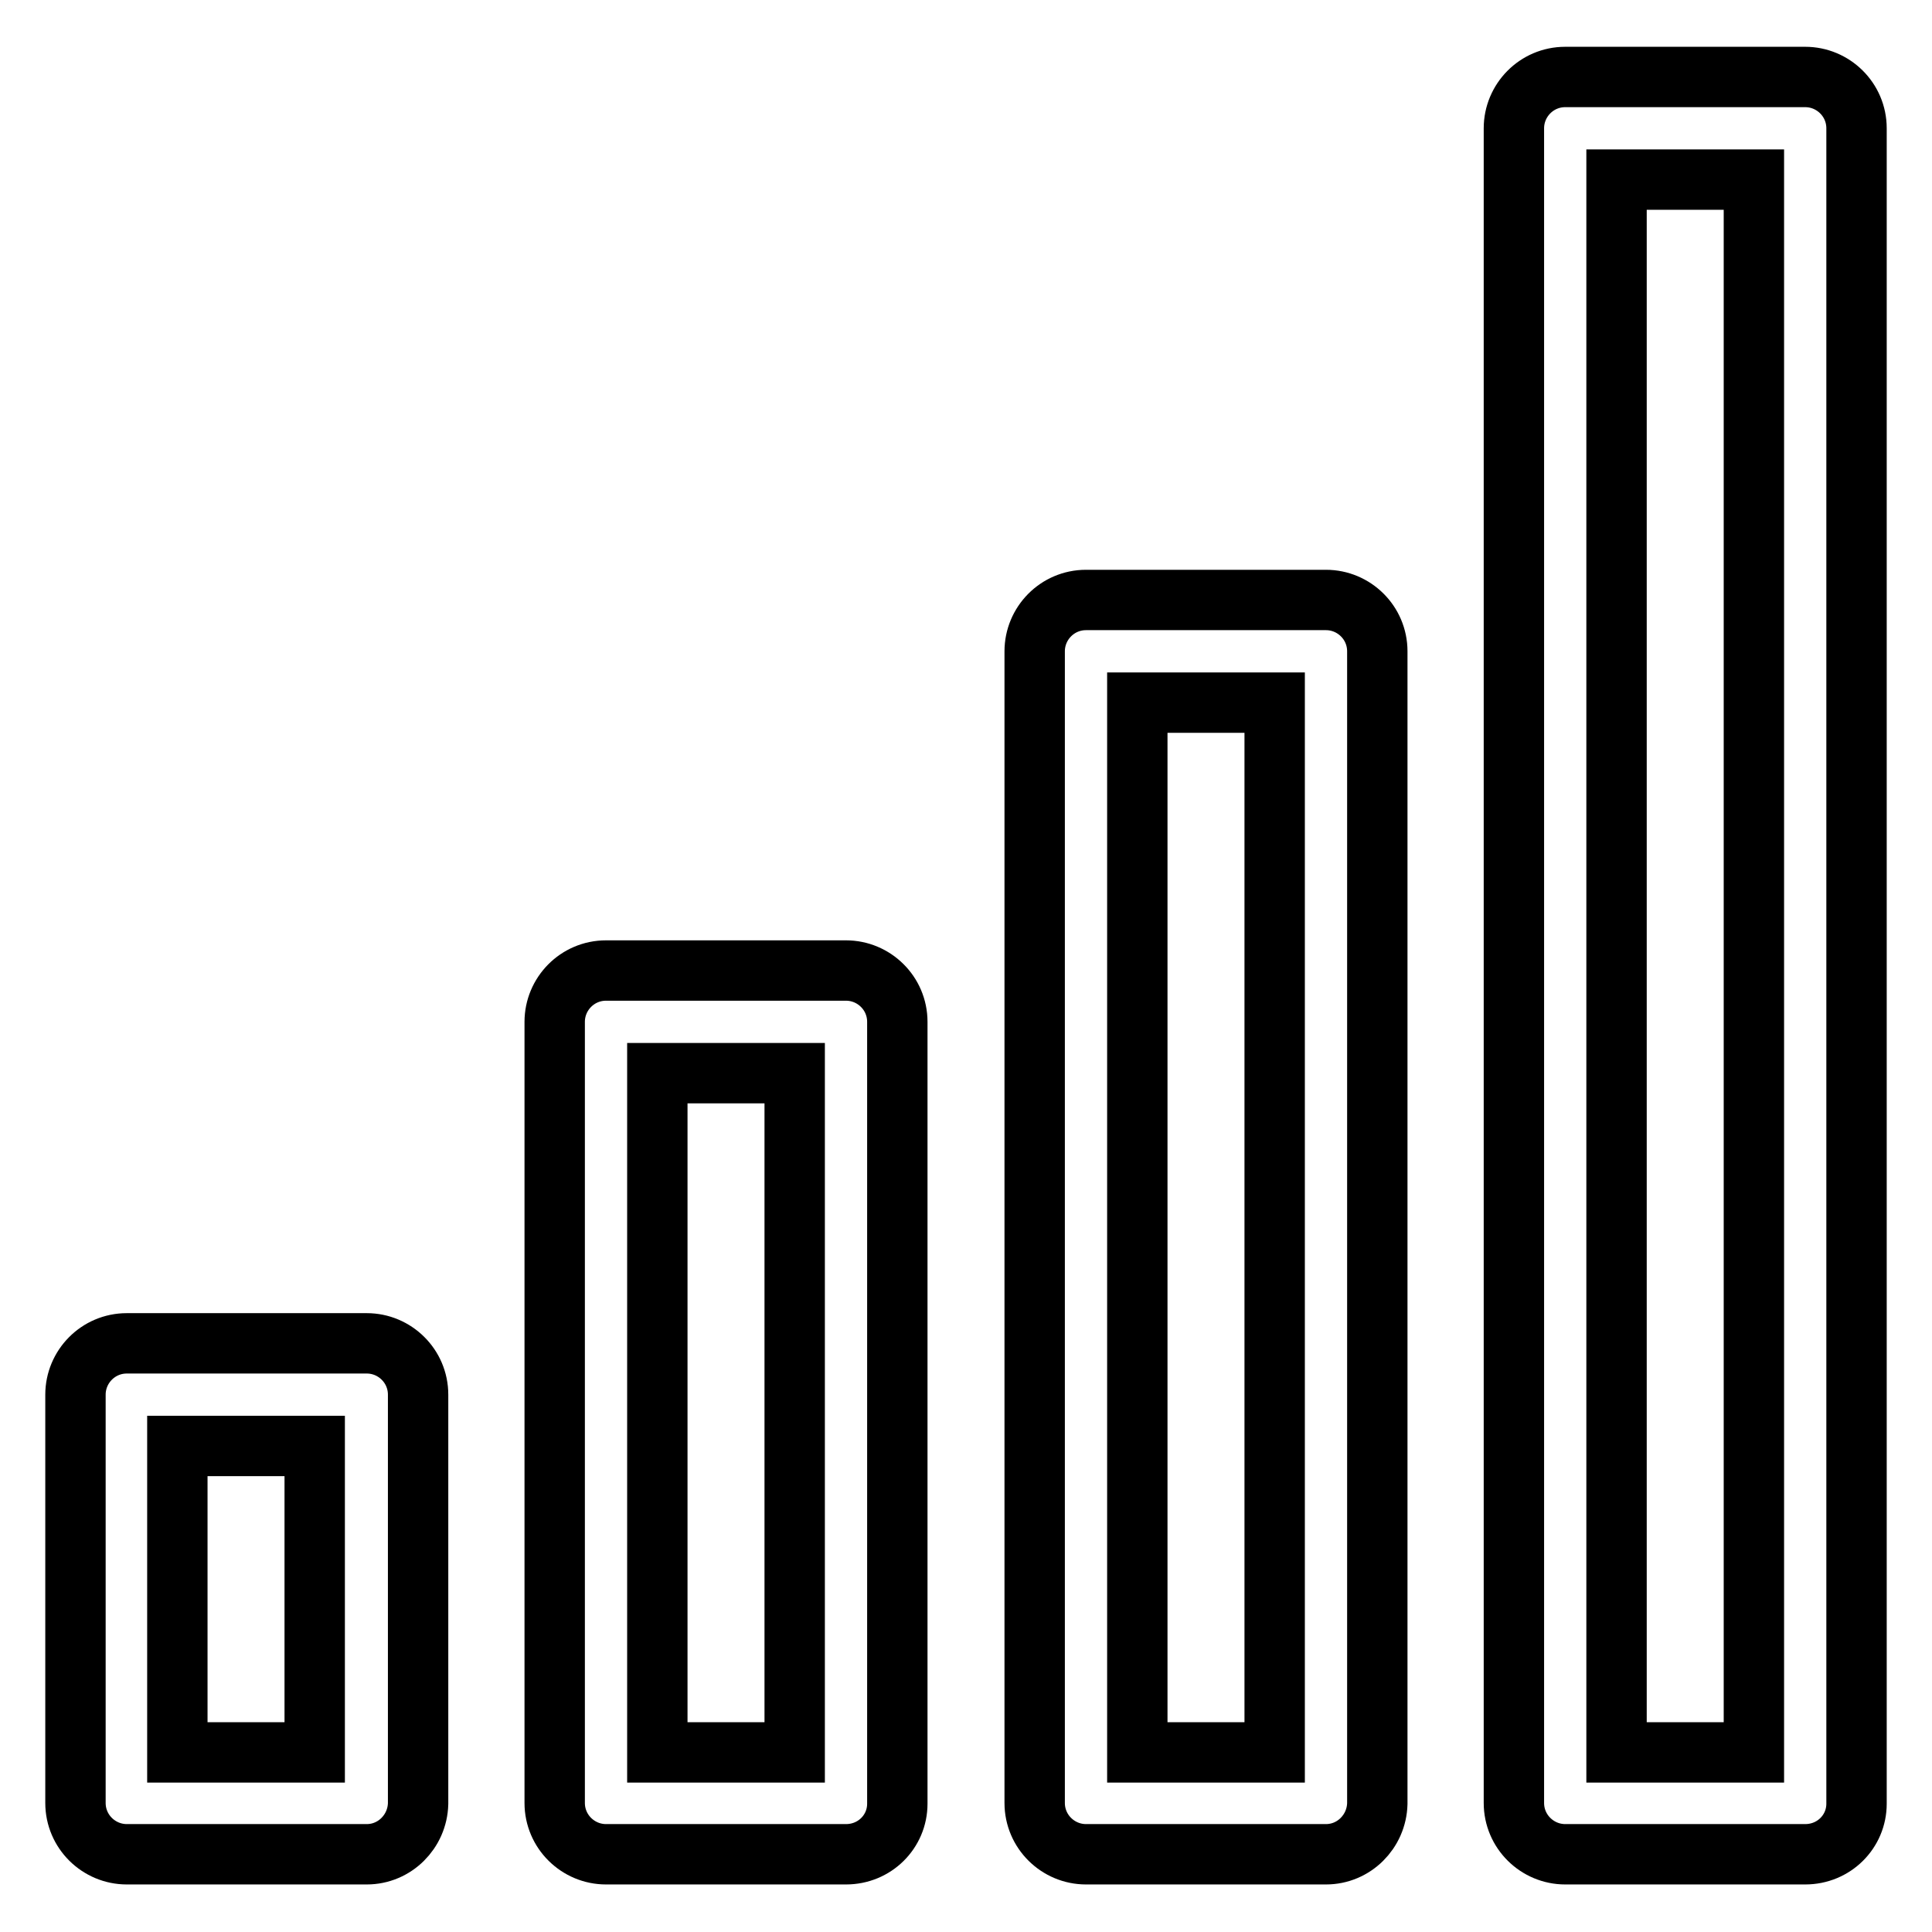
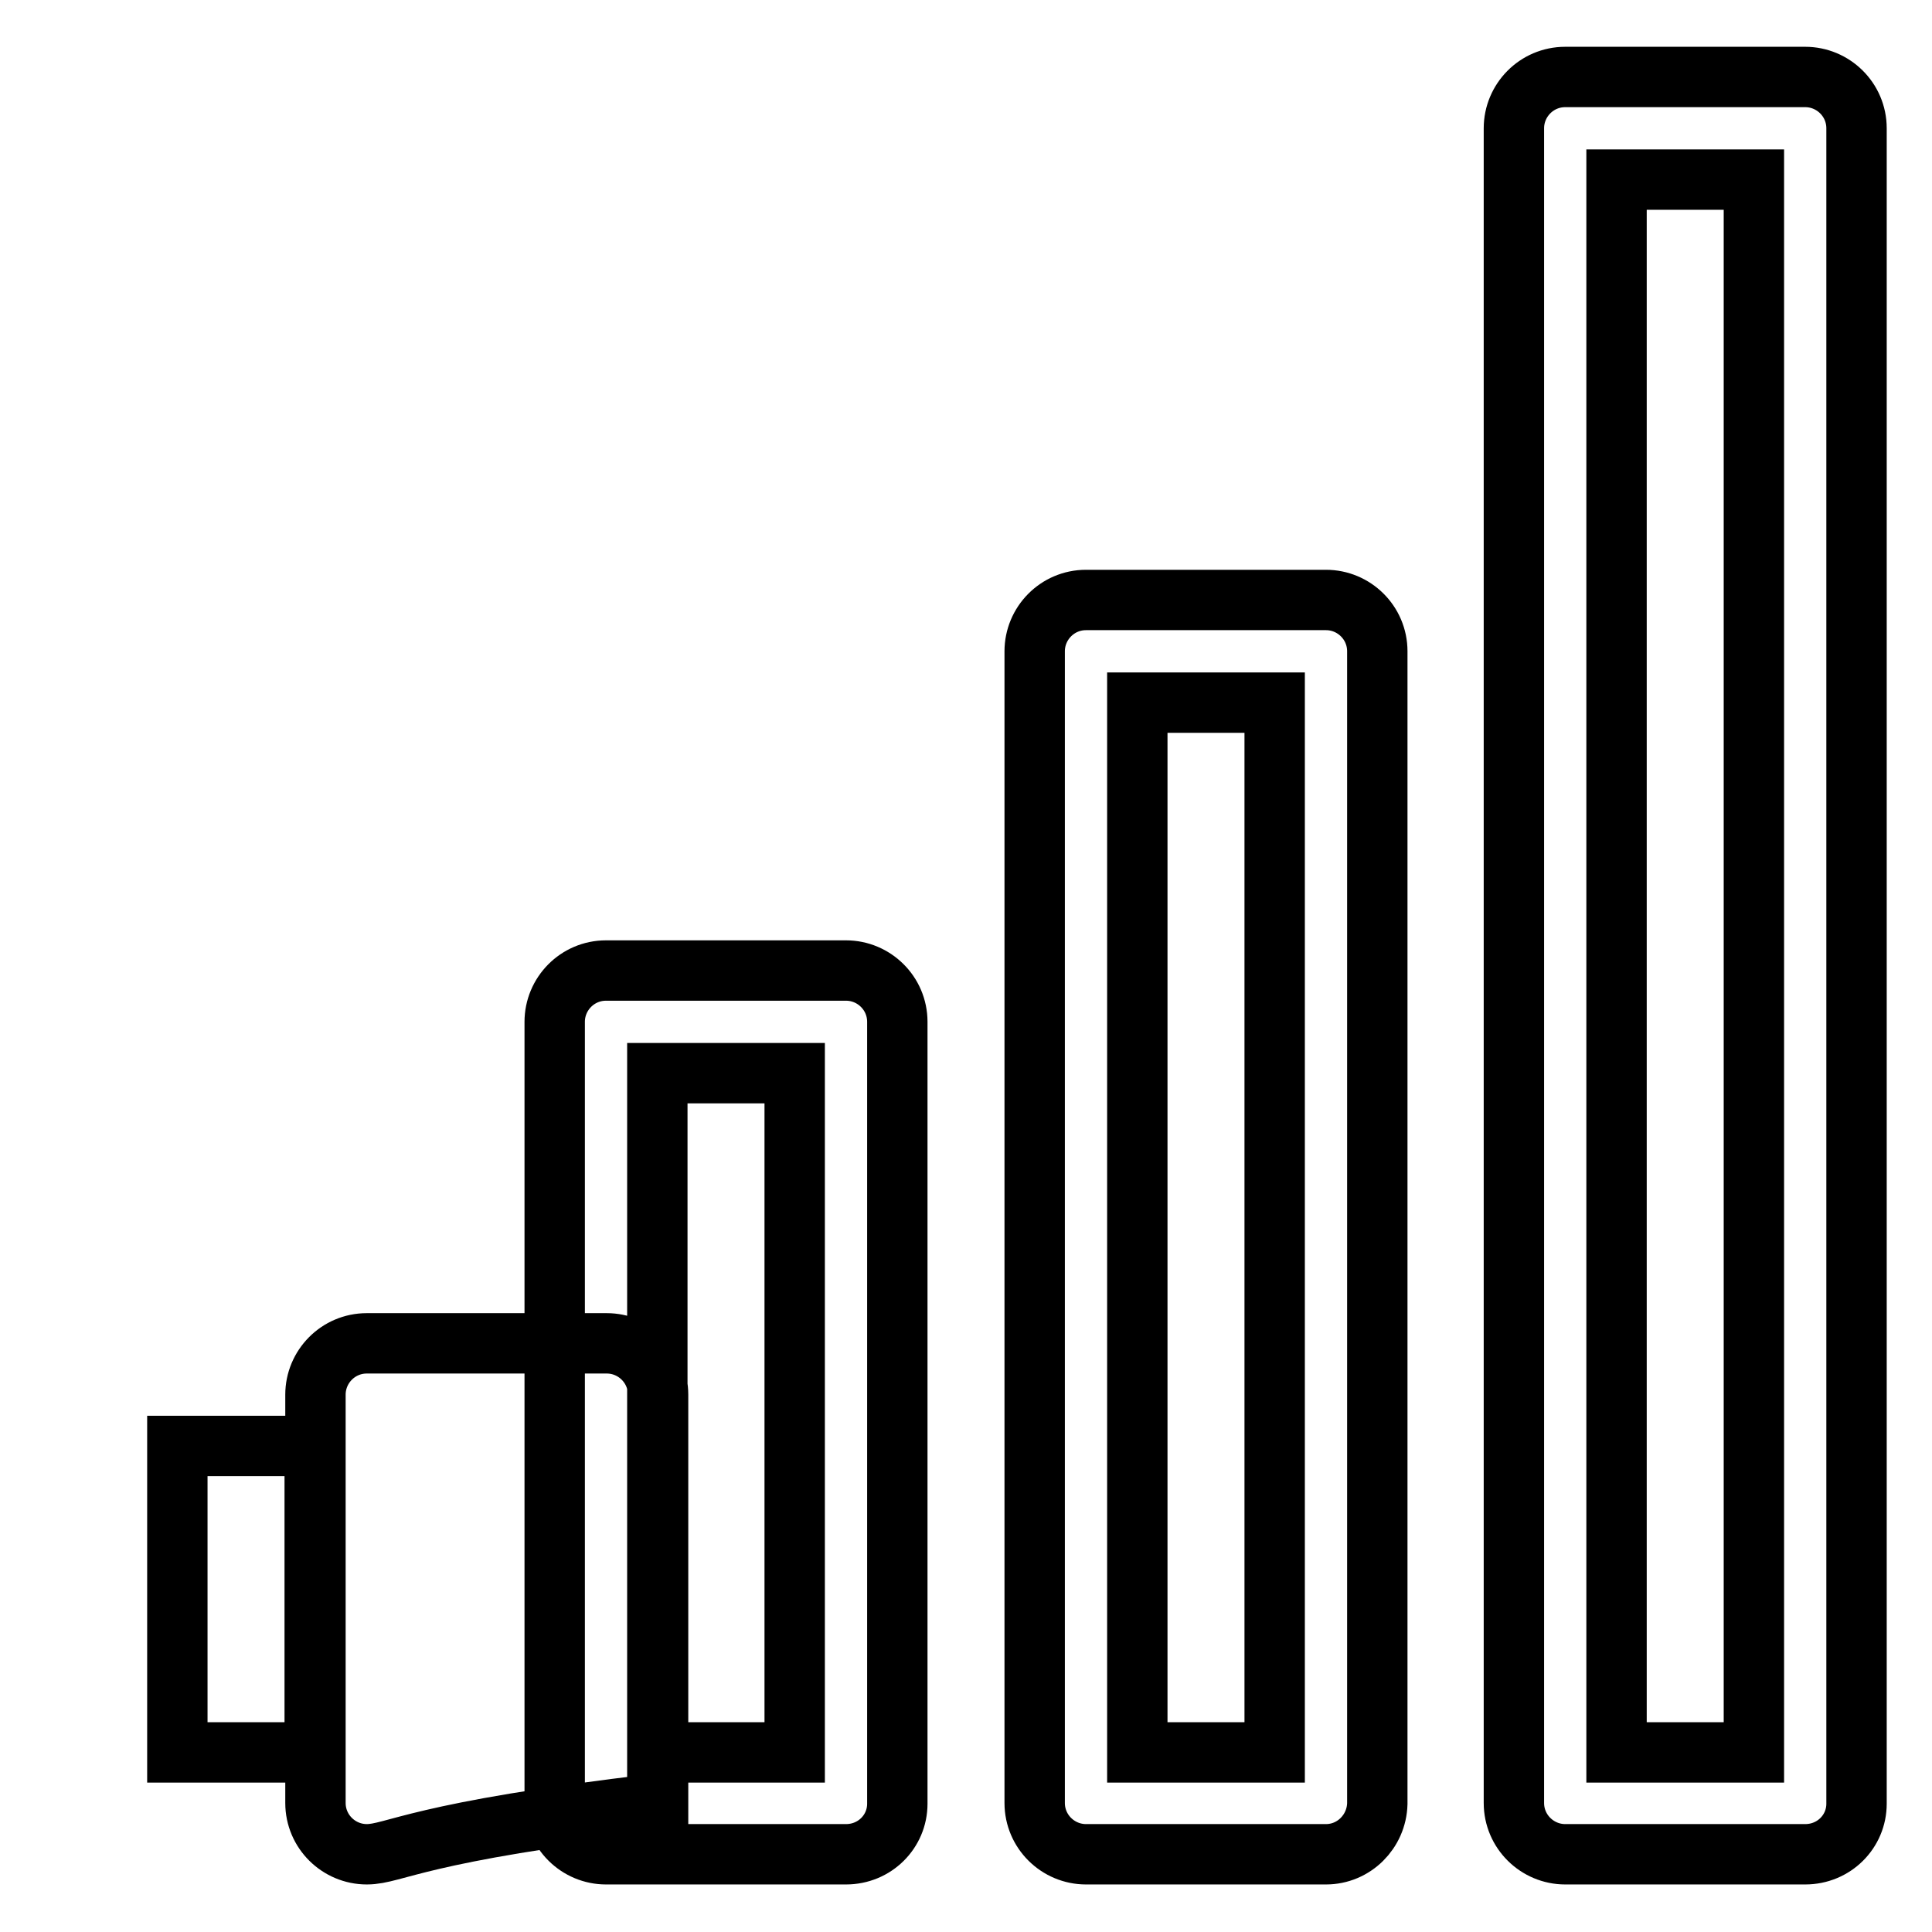
<svg xmlns="http://www.w3.org/2000/svg" version="1.1" x="0px" y="0px" viewBox="0 0 256 256" enable-background="new 0 0 256 256" xml:space="preserve">
  <g>
-     <path stroke-width="8" fill-opacity="0" stroke="#000000" d="M48.6,245.7H16.8c-3.7,0-6.8-3-6.8-6.8v-54.1c0-3.7,3-6.8,6.8-6.8h31.8c3.7,0,6.8,3,6.8,6.8V239 C55.3,242.7,52.3,245.7,48.6,245.7z M23.5,232.2h18.2v-40.6H23.5V232.2z M112.1,245.7H80.3c-3.7,0-6.8-3-6.8-6.8V135.4 c0-3.7,3-6.8,6.8-6.8h31.8c3.7,0,6.8,3,6.8,6.8V239C118.9,242.7,115.9,245.7,112.1,245.7z M87.1,232.2h18.2v-90H87.1V232.2z  M175.7,245.7h-31.8c-3.7,0-6.8-3-6.8-6.8V86.3c0-3.7,3-6.8,6.8-6.8h31.8c3.7,0,6.8,3,6.8,6.8V239 C182.4,242.7,179.4,245.7,175.7,245.7z M150.7,232.2h18.2V93.1h-18.2V232.2z M239.2,245.7h-31.8c-3.7,0-6.8-3-6.8-6.8V17 c0-3.7,3-6.8,6.8-6.8h31.8c3.7,0,6.8,3,6.8,6.8V239C246,242.7,243,245.7,239.2,245.7z M214.2,232.2h18.2V23.8h-18.2V232.2z" />
+     <path stroke-width="8" fill-opacity="0" stroke="#000000" d="M48.6,245.7c-3.7,0-6.8-3-6.8-6.8v-54.1c0-3.7,3-6.8,6.8-6.8h31.8c3.7,0,6.8,3,6.8,6.8V239 C55.3,242.7,52.3,245.7,48.6,245.7z M23.5,232.2h18.2v-40.6H23.5V232.2z M112.1,245.7H80.3c-3.7,0-6.8-3-6.8-6.8V135.4 c0-3.7,3-6.8,6.8-6.8h31.8c3.7,0,6.8,3,6.8,6.8V239C118.9,242.7,115.9,245.7,112.1,245.7z M87.1,232.2h18.2v-90H87.1V232.2z  M175.7,245.7h-31.8c-3.7,0-6.8-3-6.8-6.8V86.3c0-3.7,3-6.8,6.8-6.8h31.8c3.7,0,6.8,3,6.8,6.8V239 C182.4,242.7,179.4,245.7,175.7,245.7z M150.7,232.2h18.2V93.1h-18.2V232.2z M239.2,245.7h-31.8c-3.7,0-6.8-3-6.8-6.8V17 c0-3.7,3-6.8,6.8-6.8h31.8c3.7,0,6.8,3,6.8,6.8V239C246,242.7,243,245.7,239.2,245.7z M214.2,232.2h18.2V23.8h-18.2V232.2z" />
  </g>
</svg>